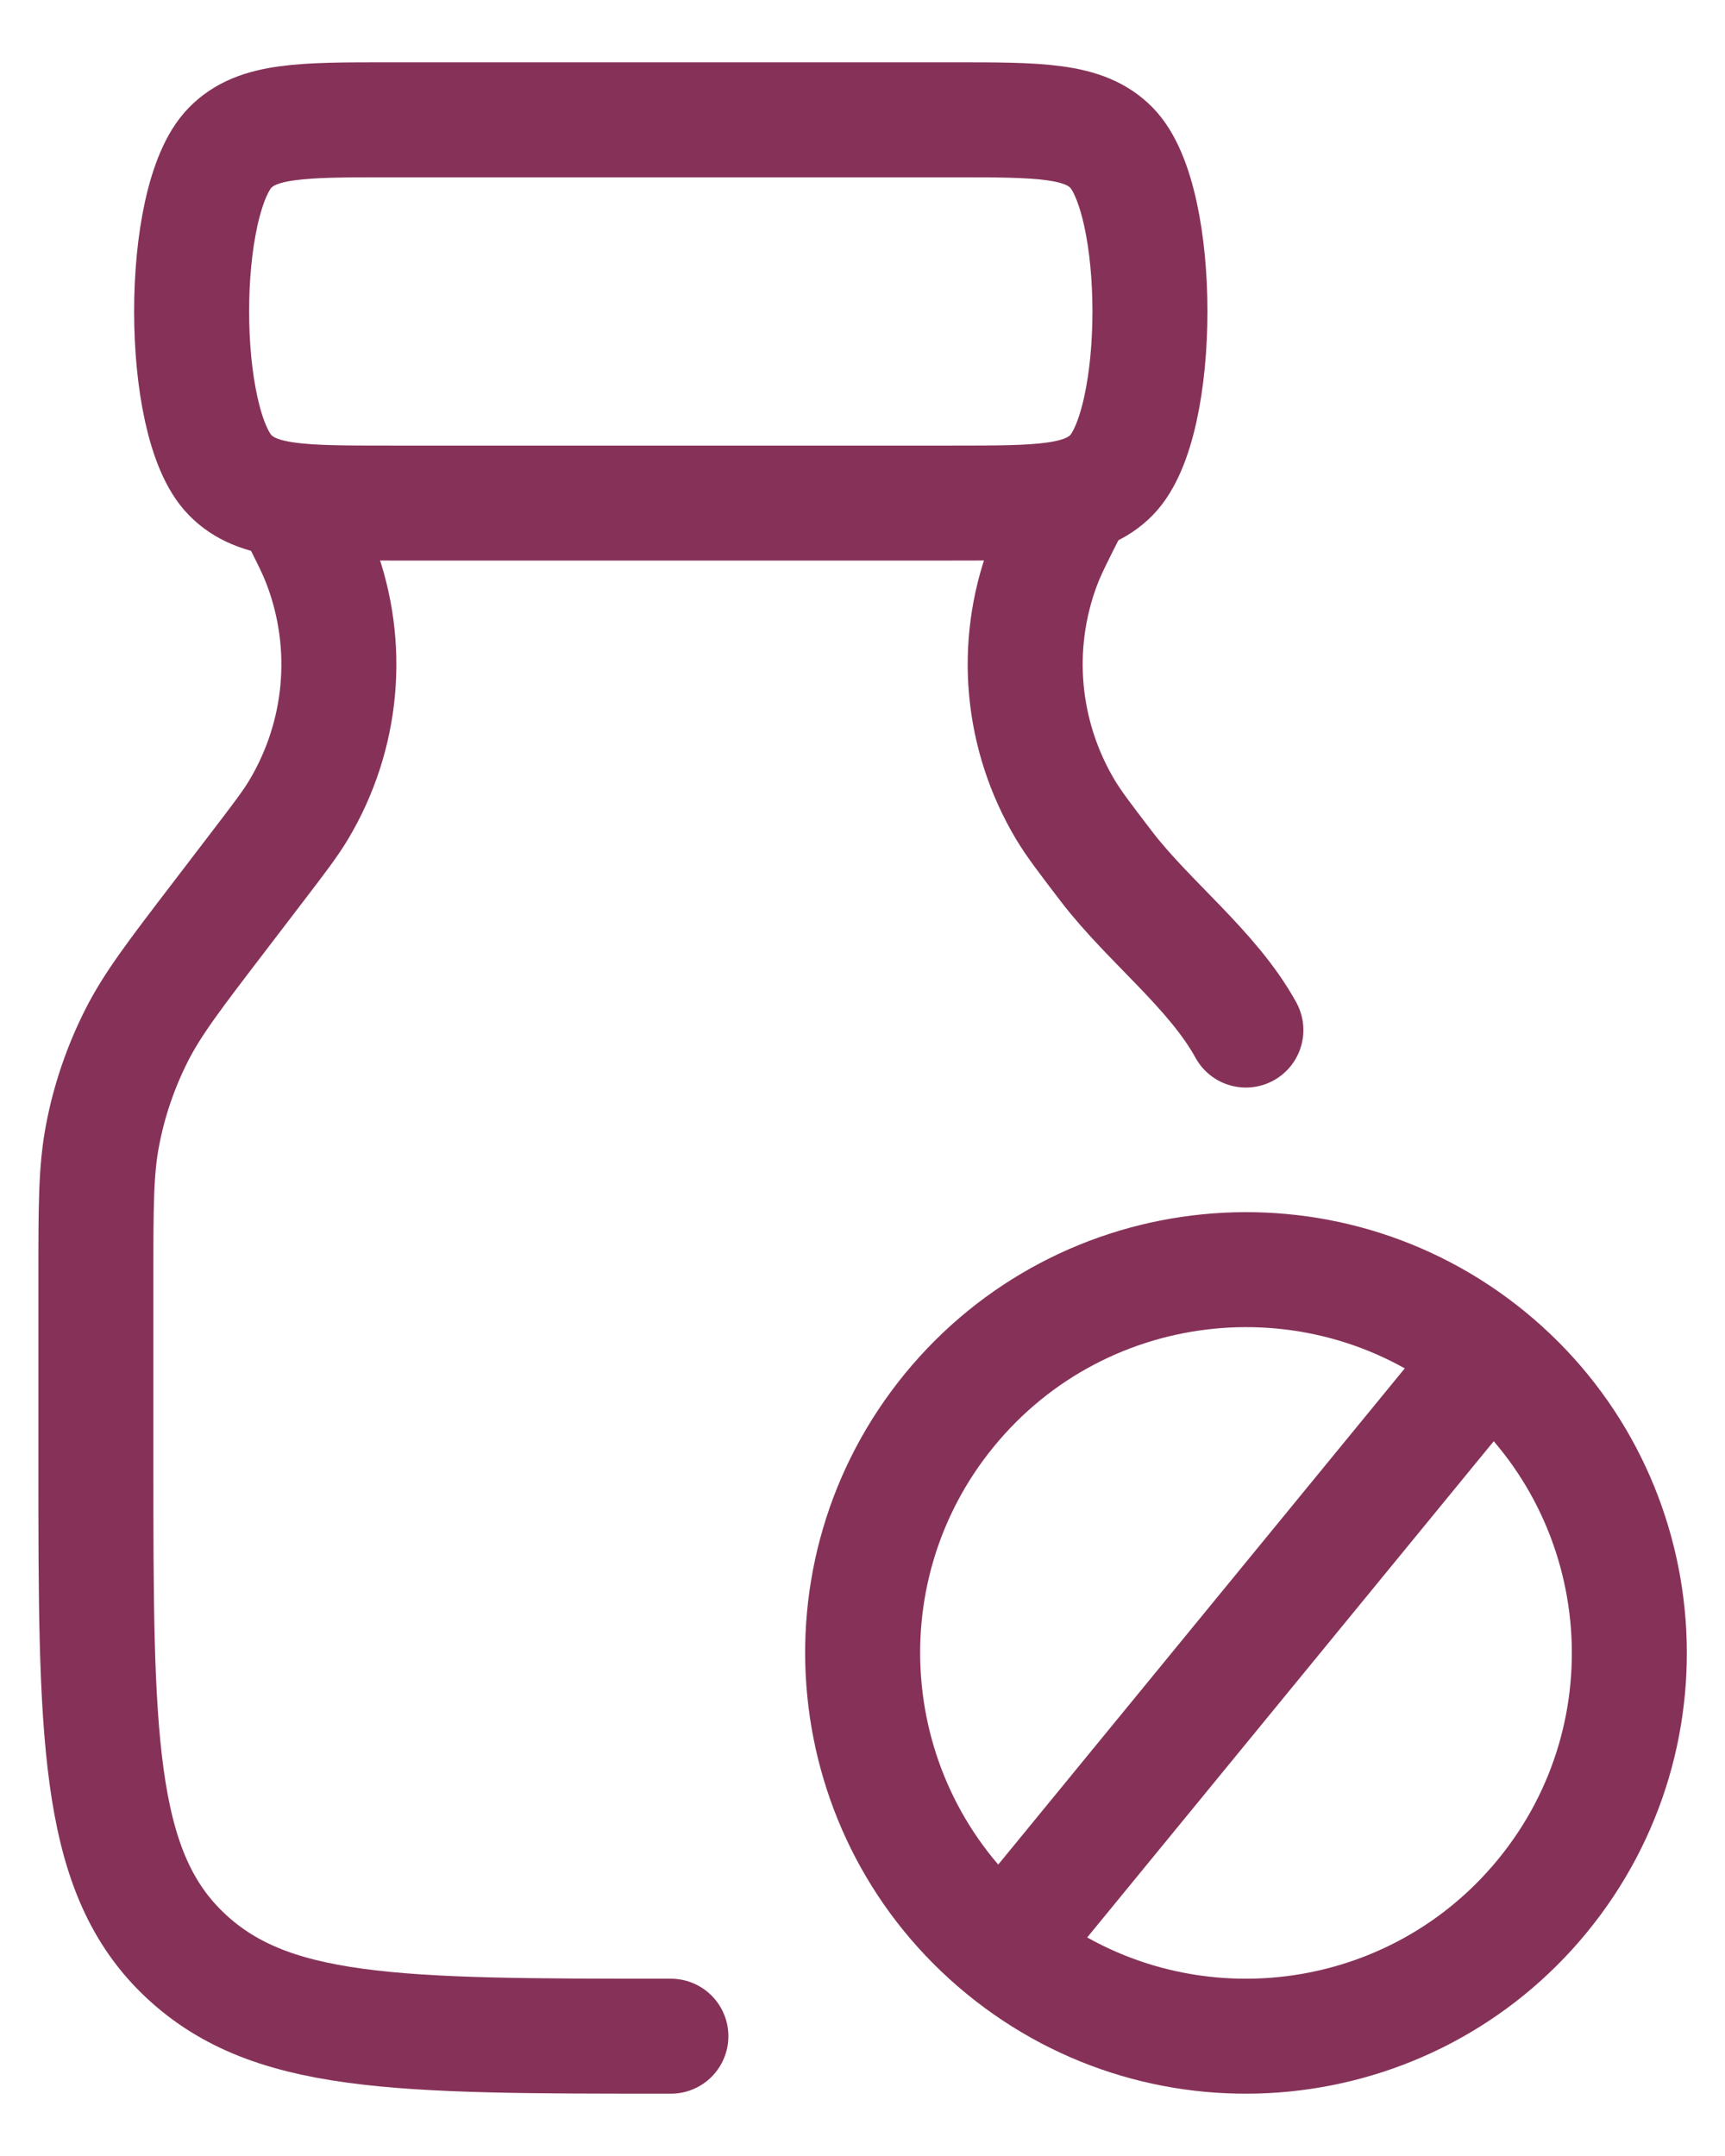
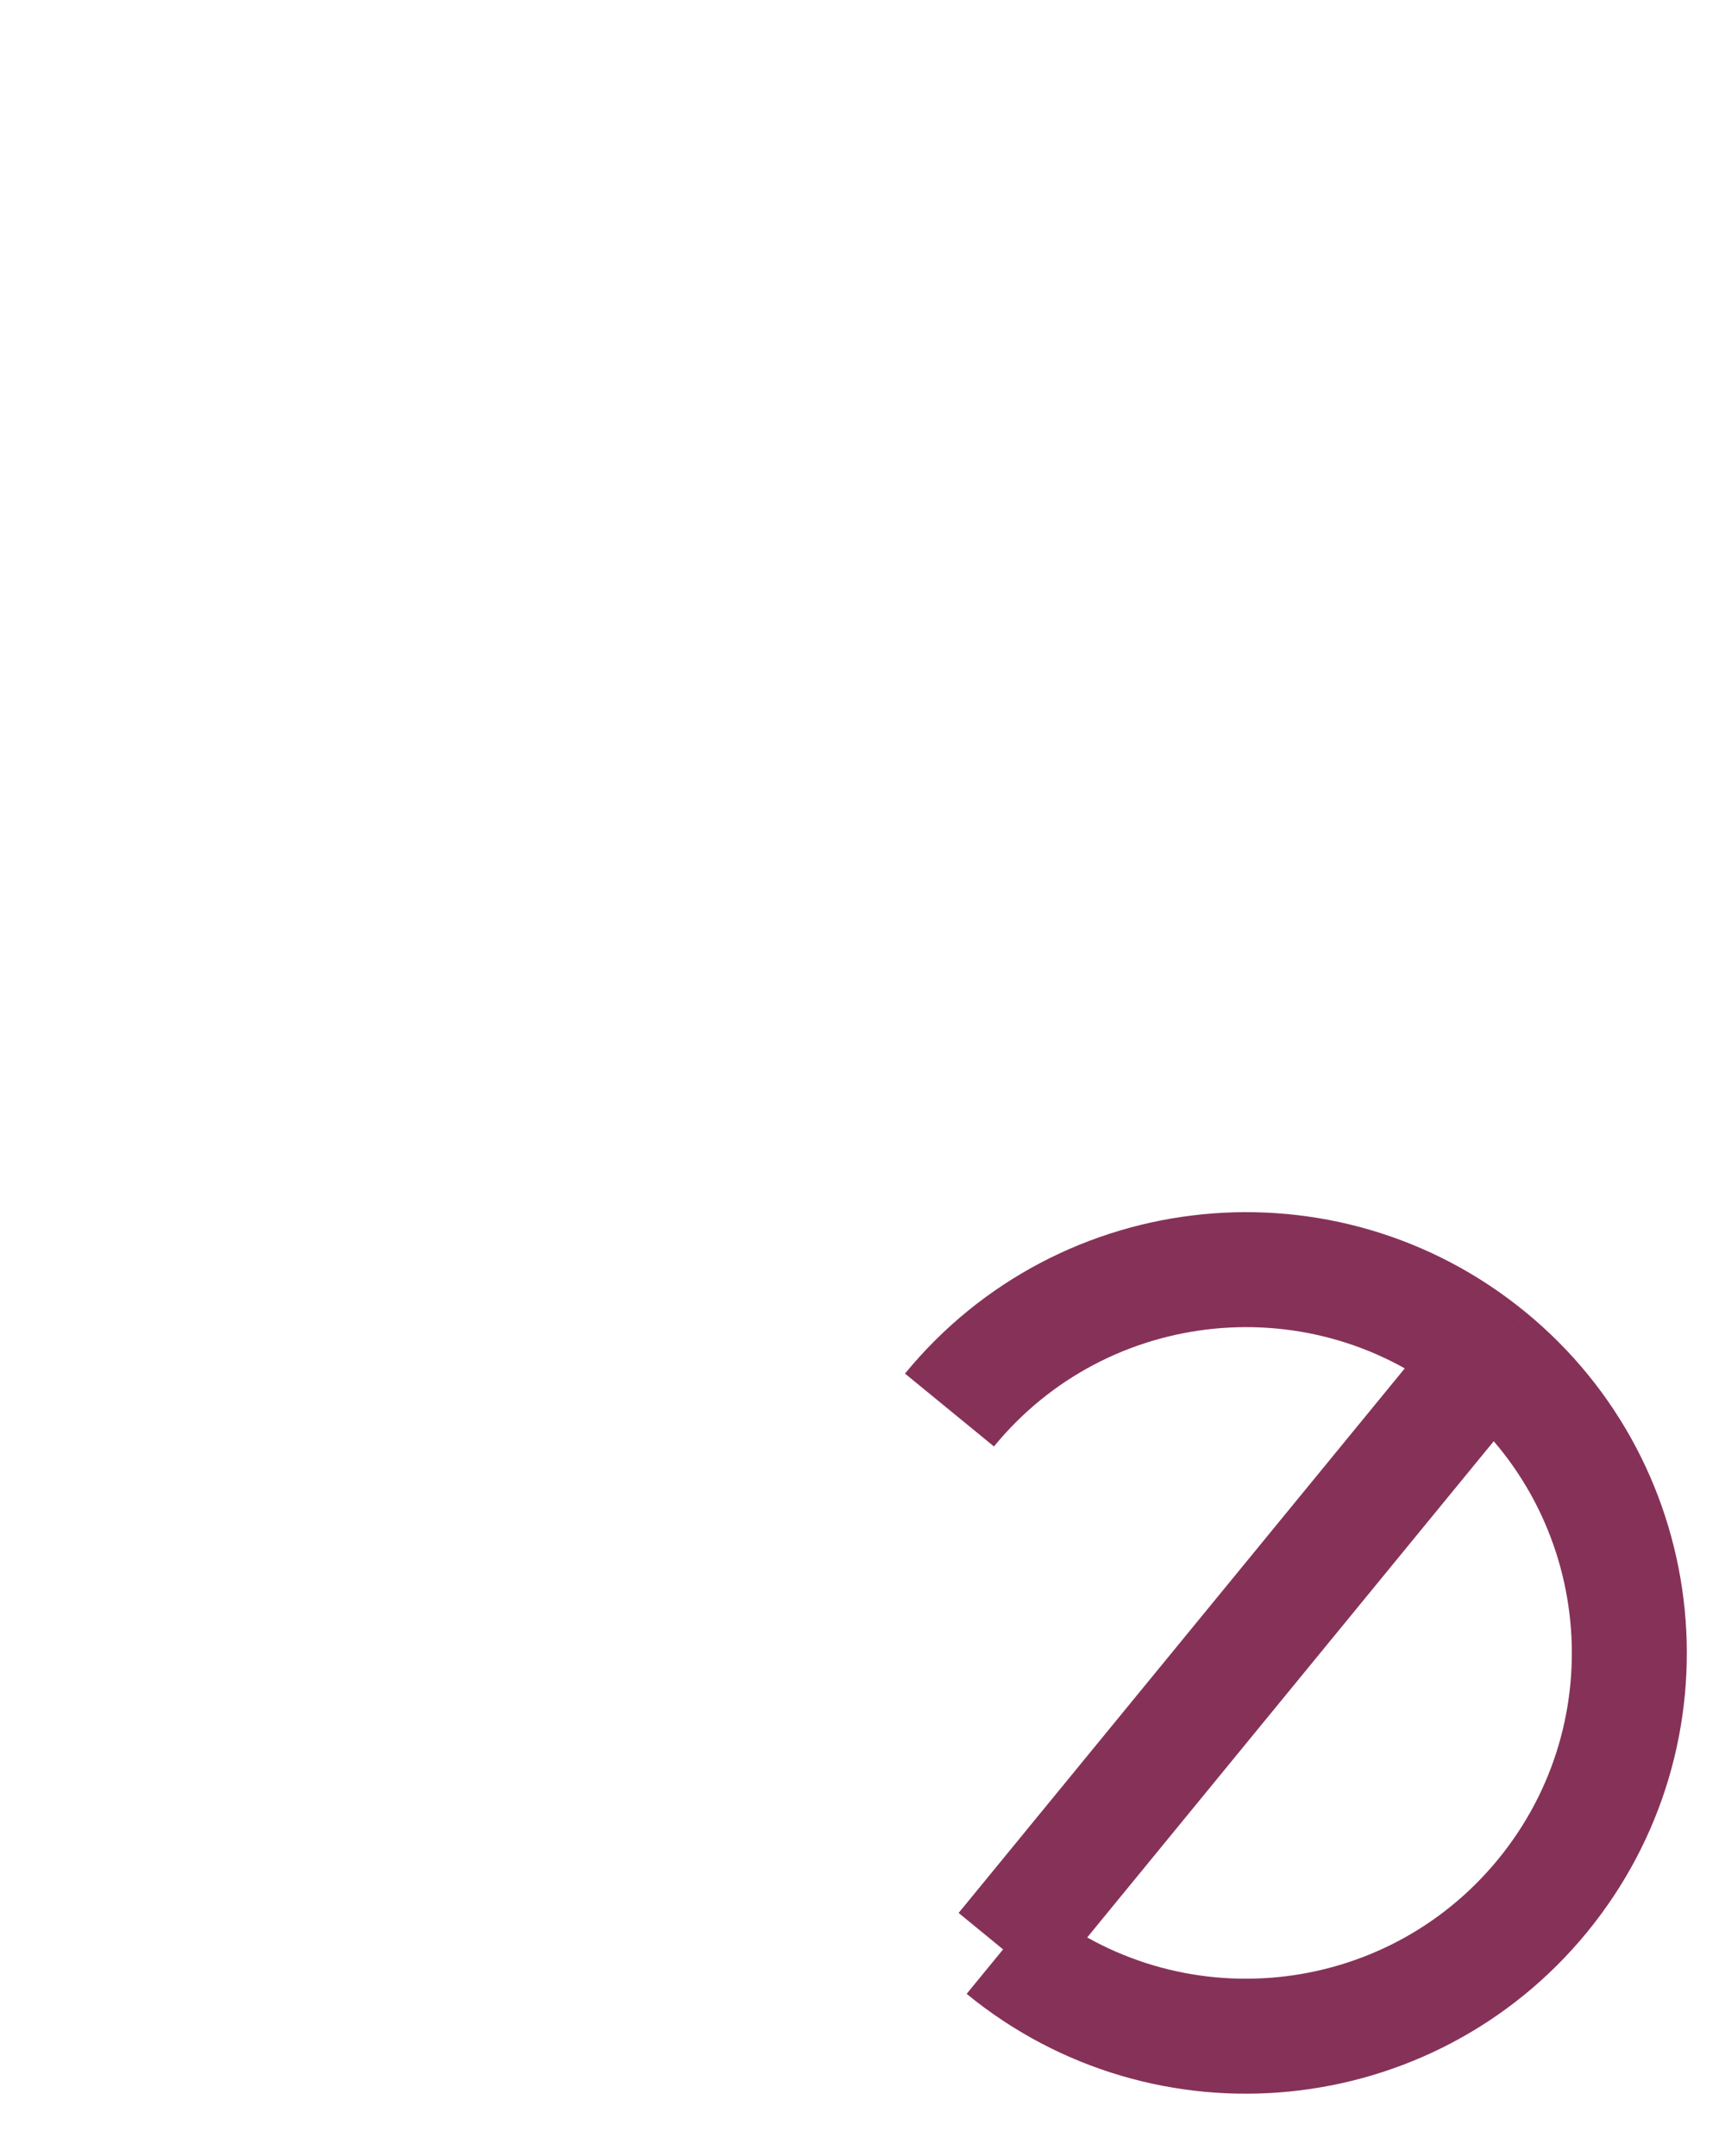
<svg xmlns="http://www.w3.org/2000/svg" width="24" height="30" viewBox="0 0 24 30" fill="none">
-   <path d="M9.334 28.333C5.489 28.333 3.723 28.333 2.528 27.162C1.334 25.99 1.334 24.105 1.334 20.333V17.789C1.334 16.788 1.334 16.288 1.425 15.807C1.516 15.321 1.677 14.85 1.9 14.408C2.122 13.969 2.428 13.569 3.04 12.769L3.588 12.052C3.889 11.658 4.039 11.462 4.157 11.265C4.77 10.236 4.884 8.994 4.468 7.874C4.389 7.66 4.277 7.44 4.052 7M14.926 7C14.702 7.44 14.59 7.66 14.51 7.874C14.094 8.994 14.209 10.236 14.822 11.265C14.94 11.462 15.09 11.658 15.391 12.052C15.983 12.827 16.872 13.492 17.334 14.333" stroke="#863258" stroke-width="1.6" stroke-linecap="round" stroke-linejoin="round" />
-   <path d="M5.424 1.667H13.242C14.47 1.667 15.084 1.667 15.466 2.057C16.177 2.785 16.177 5.881 15.466 6.609C15.084 7 14.47 7 13.242 7H5.424C4.196 7 3.581 7 3.2 6.609C2.488 5.881 2.488 2.785 3.2 2.057C3.581 1.667 4.196 1.667 5.424 1.667Z" stroke="#863258" stroke-width="1.6" />
-   <path d="M20.715 18.874C22.994 20.741 23.328 24.101 21.461 26.38C19.594 28.658 16.234 28.992 13.956 27.125M20.715 18.874C18.436 17.008 15.076 17.342 13.21 19.62C11.343 21.899 11.677 25.259 13.956 27.125M20.715 18.874L13.956 27.125" stroke="#863258" stroke-width="1.6" />
+   <path d="M20.715 18.874C22.994 20.741 23.328 24.101 21.461 26.38C19.594 28.658 16.234 28.992 13.956 27.125M20.715 18.874C18.436 17.008 15.076 17.342 13.21 19.62M20.715 18.874L13.956 27.125" stroke="#863258" stroke-width="1.6" />
</svg>